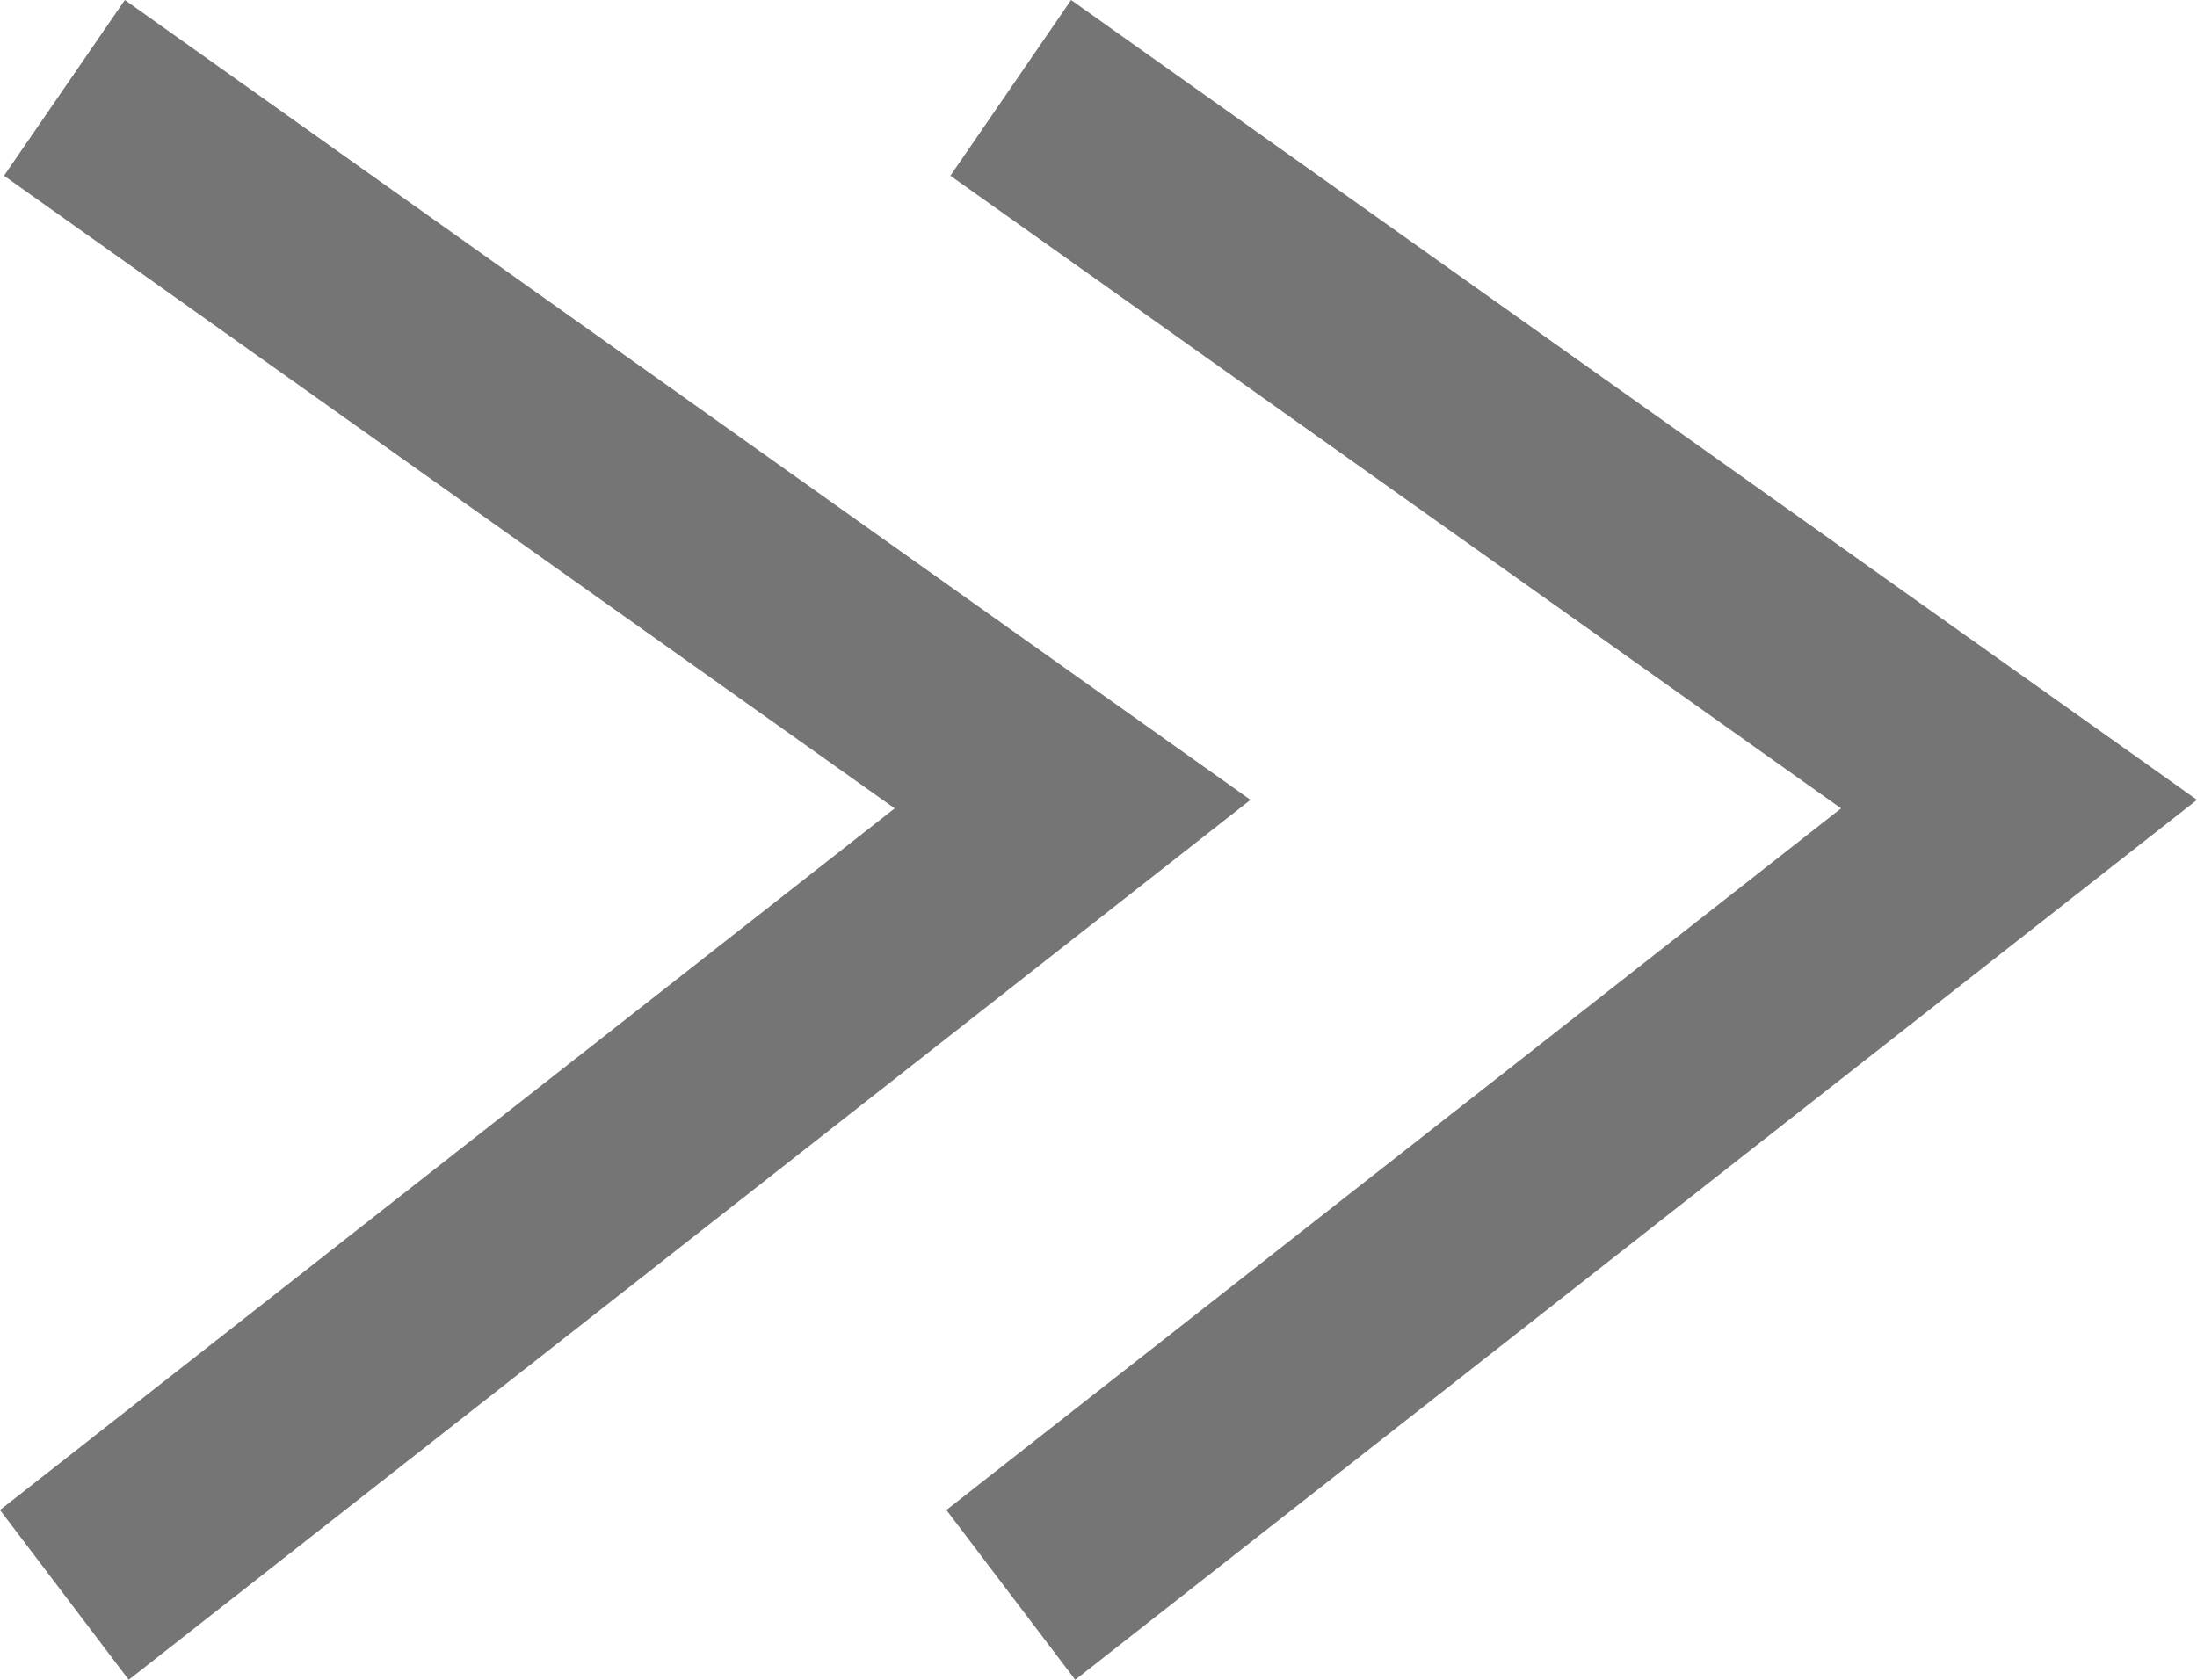
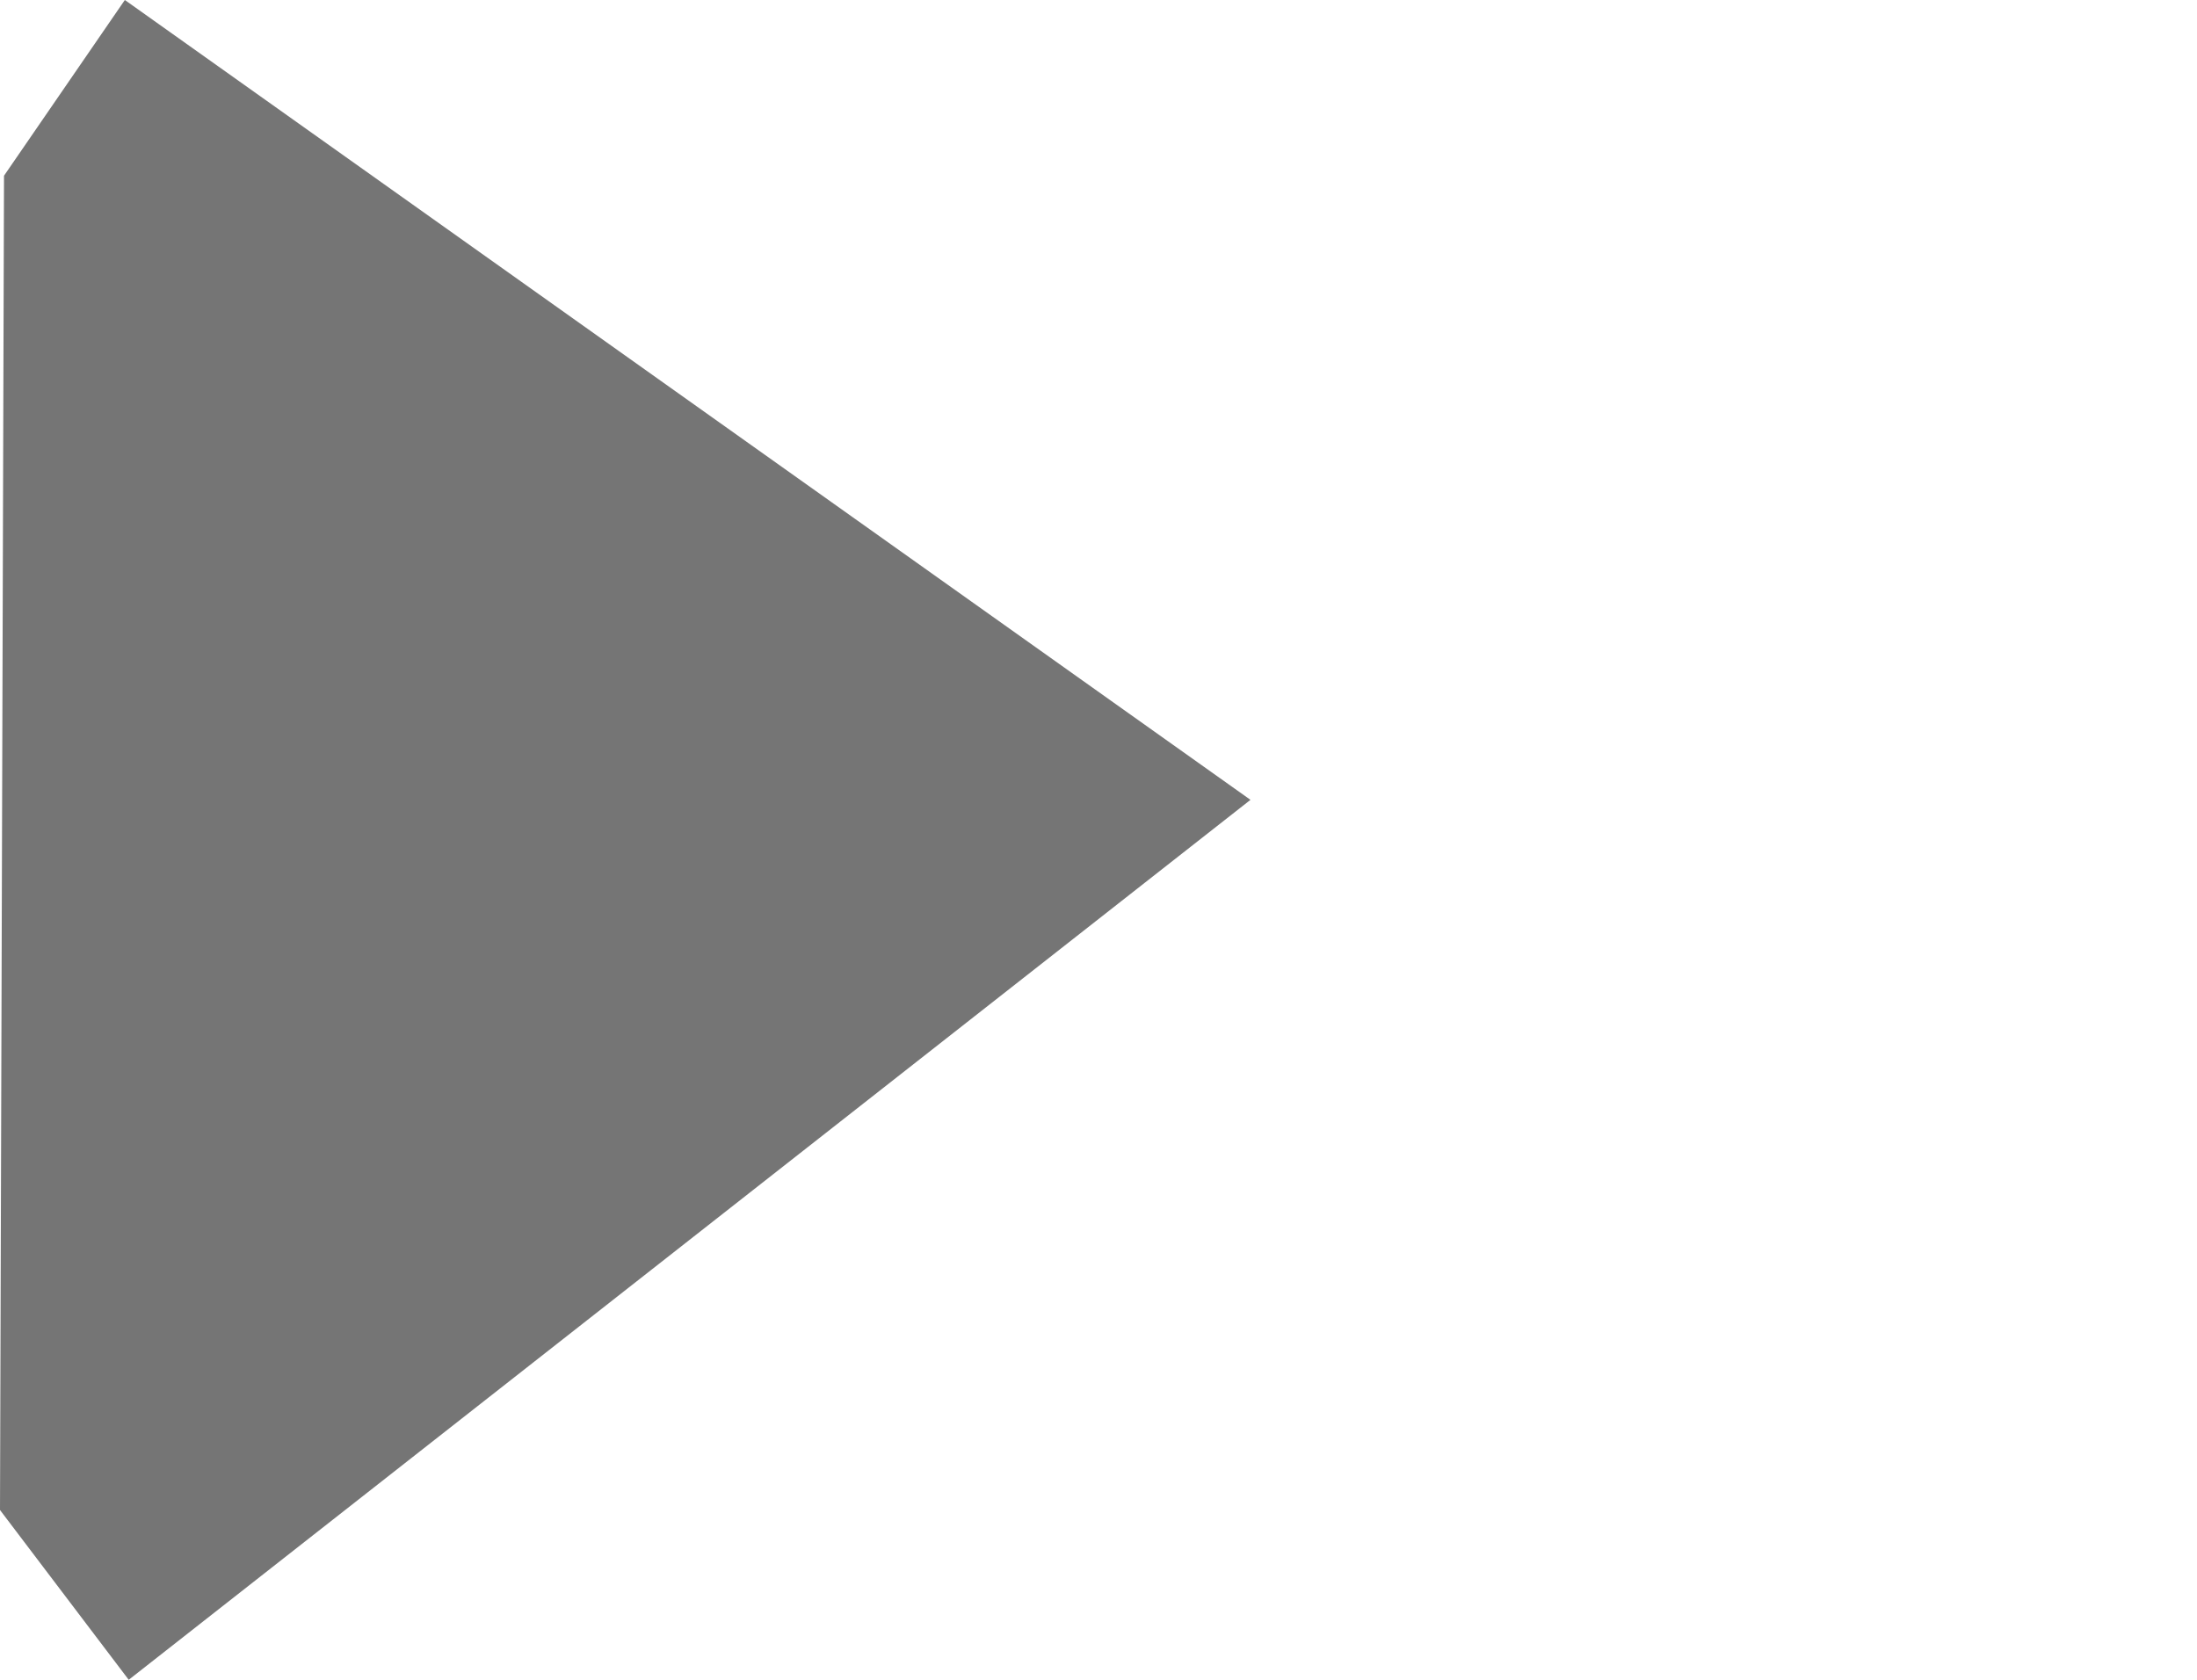
<svg xmlns="http://www.w3.org/2000/svg" width="17" height="13" viewBox="0 0 17 13">
  <g fill="#757575" fill-rule="nonzero">
-     <path d="M7.354 1.36l6.892 4.896-6.923 5.43L8.32 13 17 6.19 8.288 0z" />
-     <path d="M.031 1.36l6.892 4.896L0 11.686.996 13l8.68-6.81L.966 0z" />
+     <path d="M.031 1.36L0 11.686.996 13l8.68-6.81L.966 0z" />
  </g>
</svg>